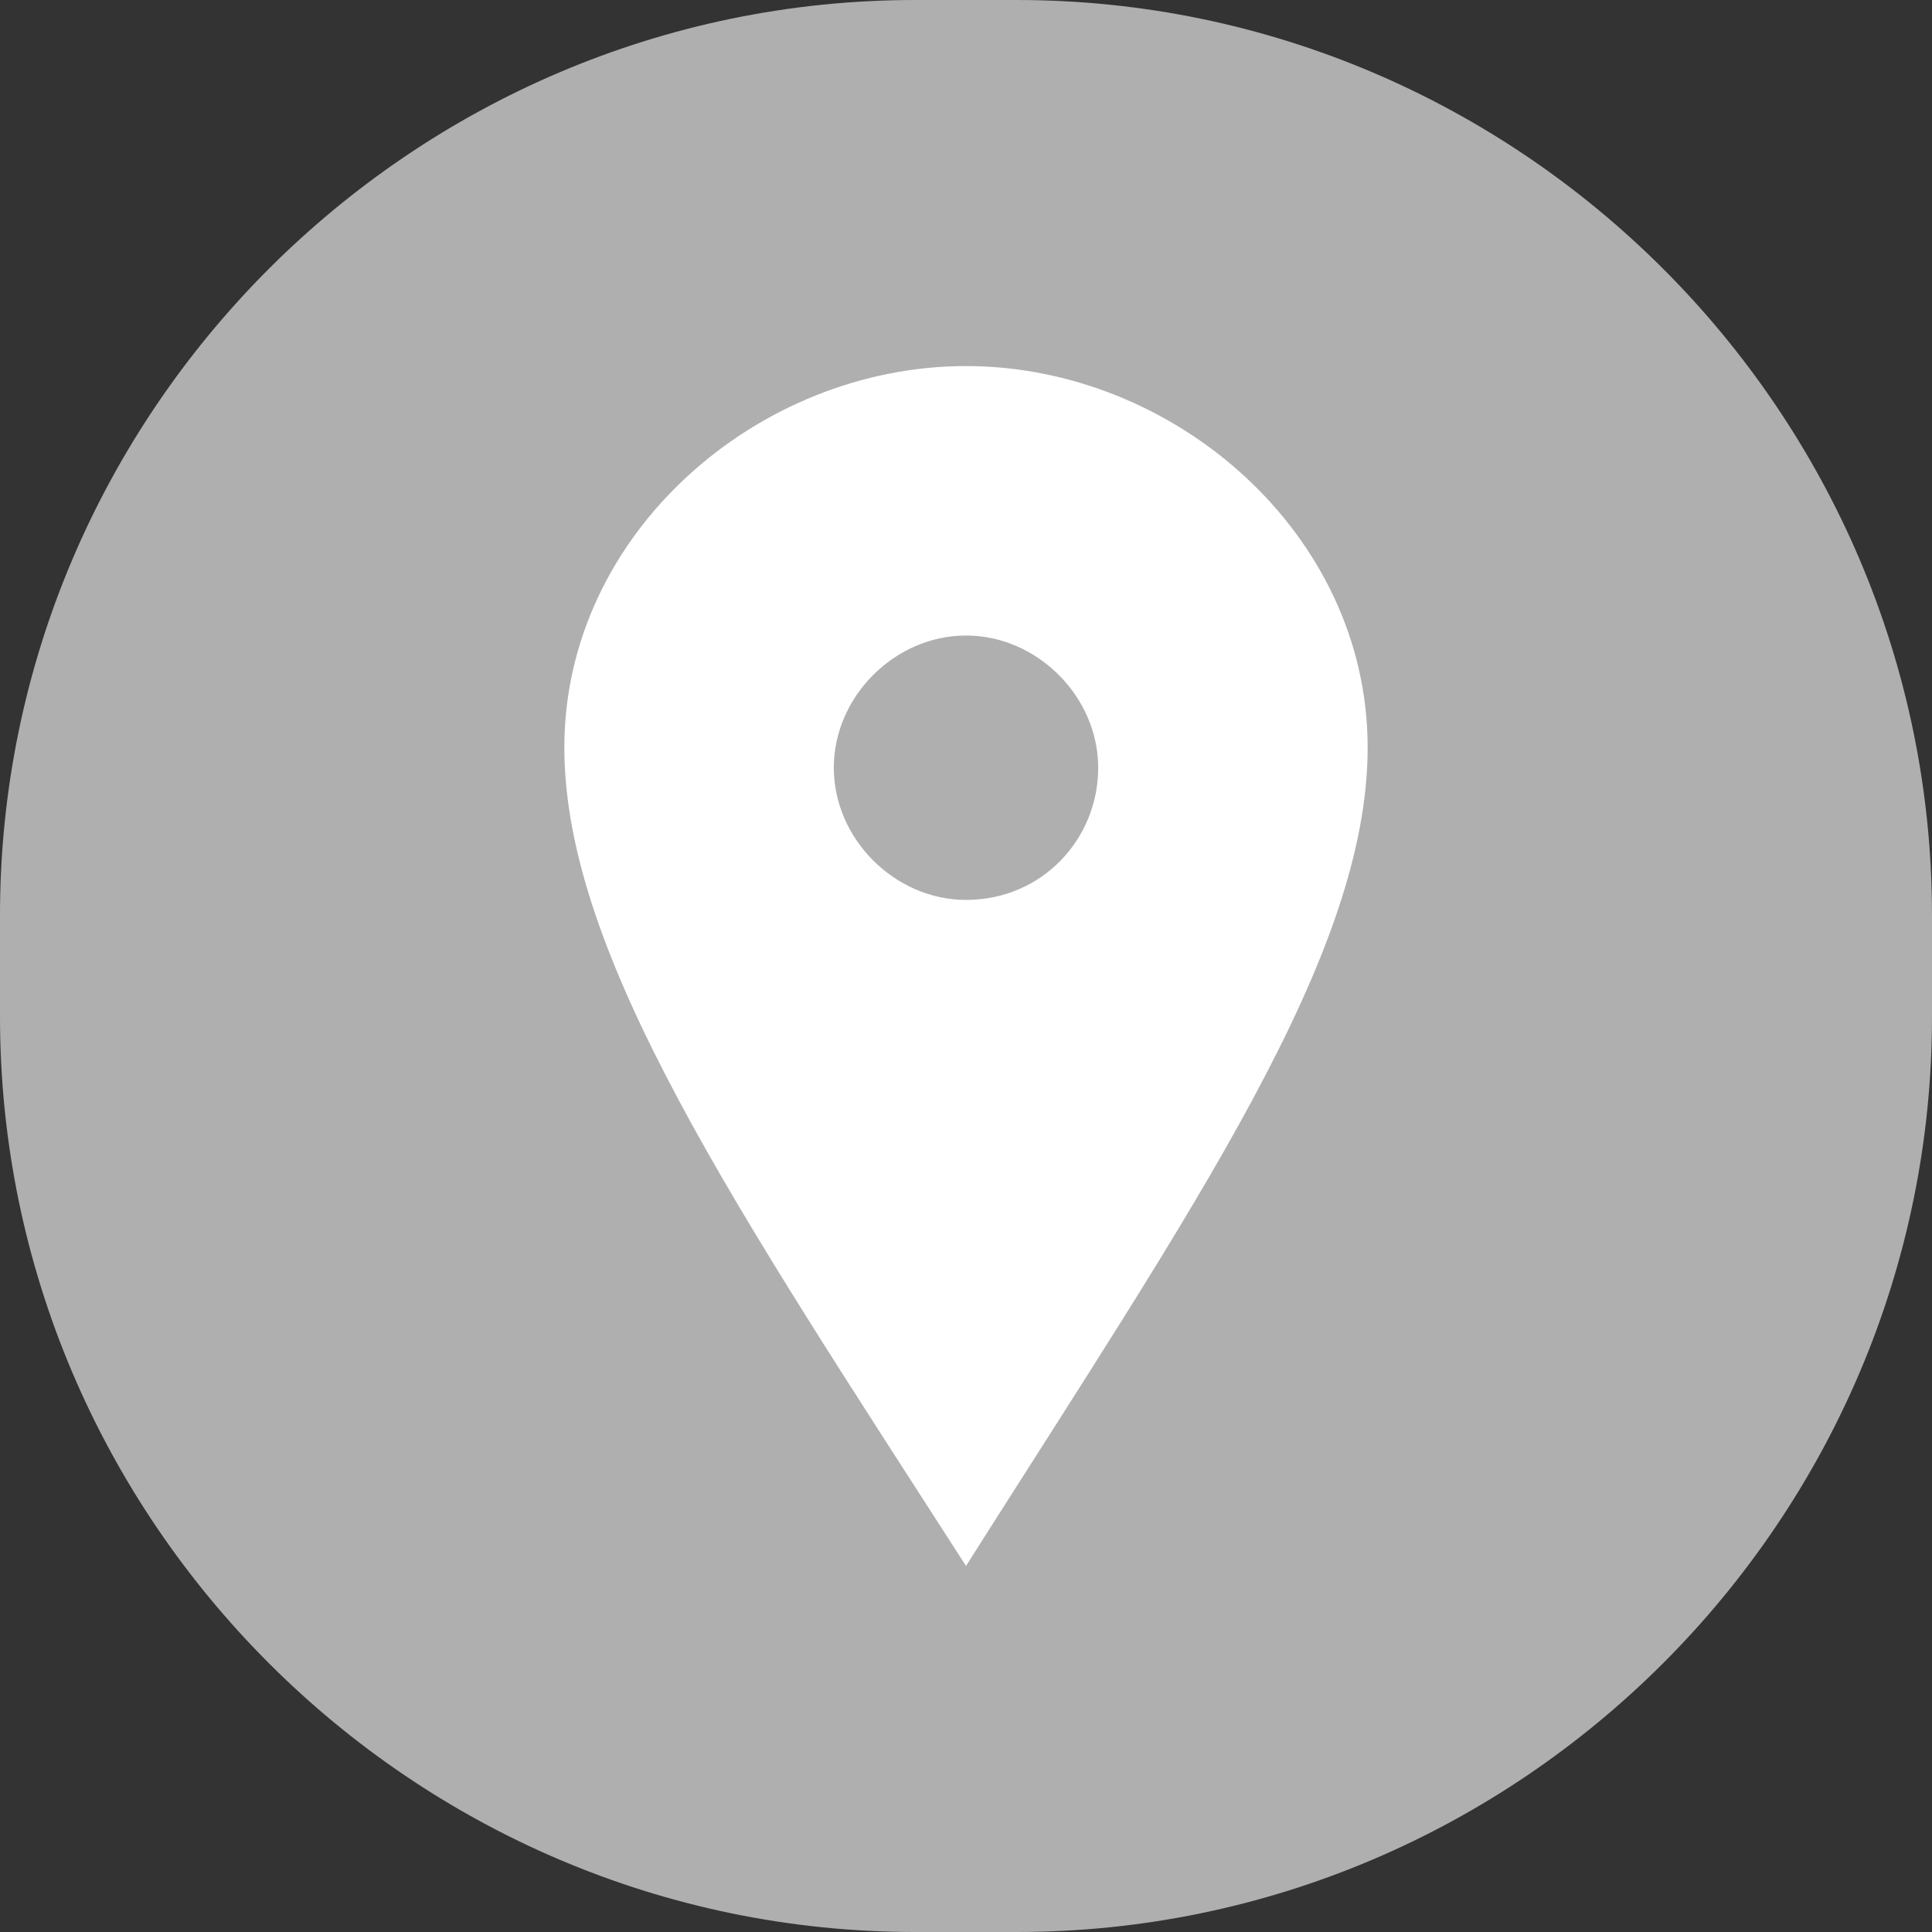
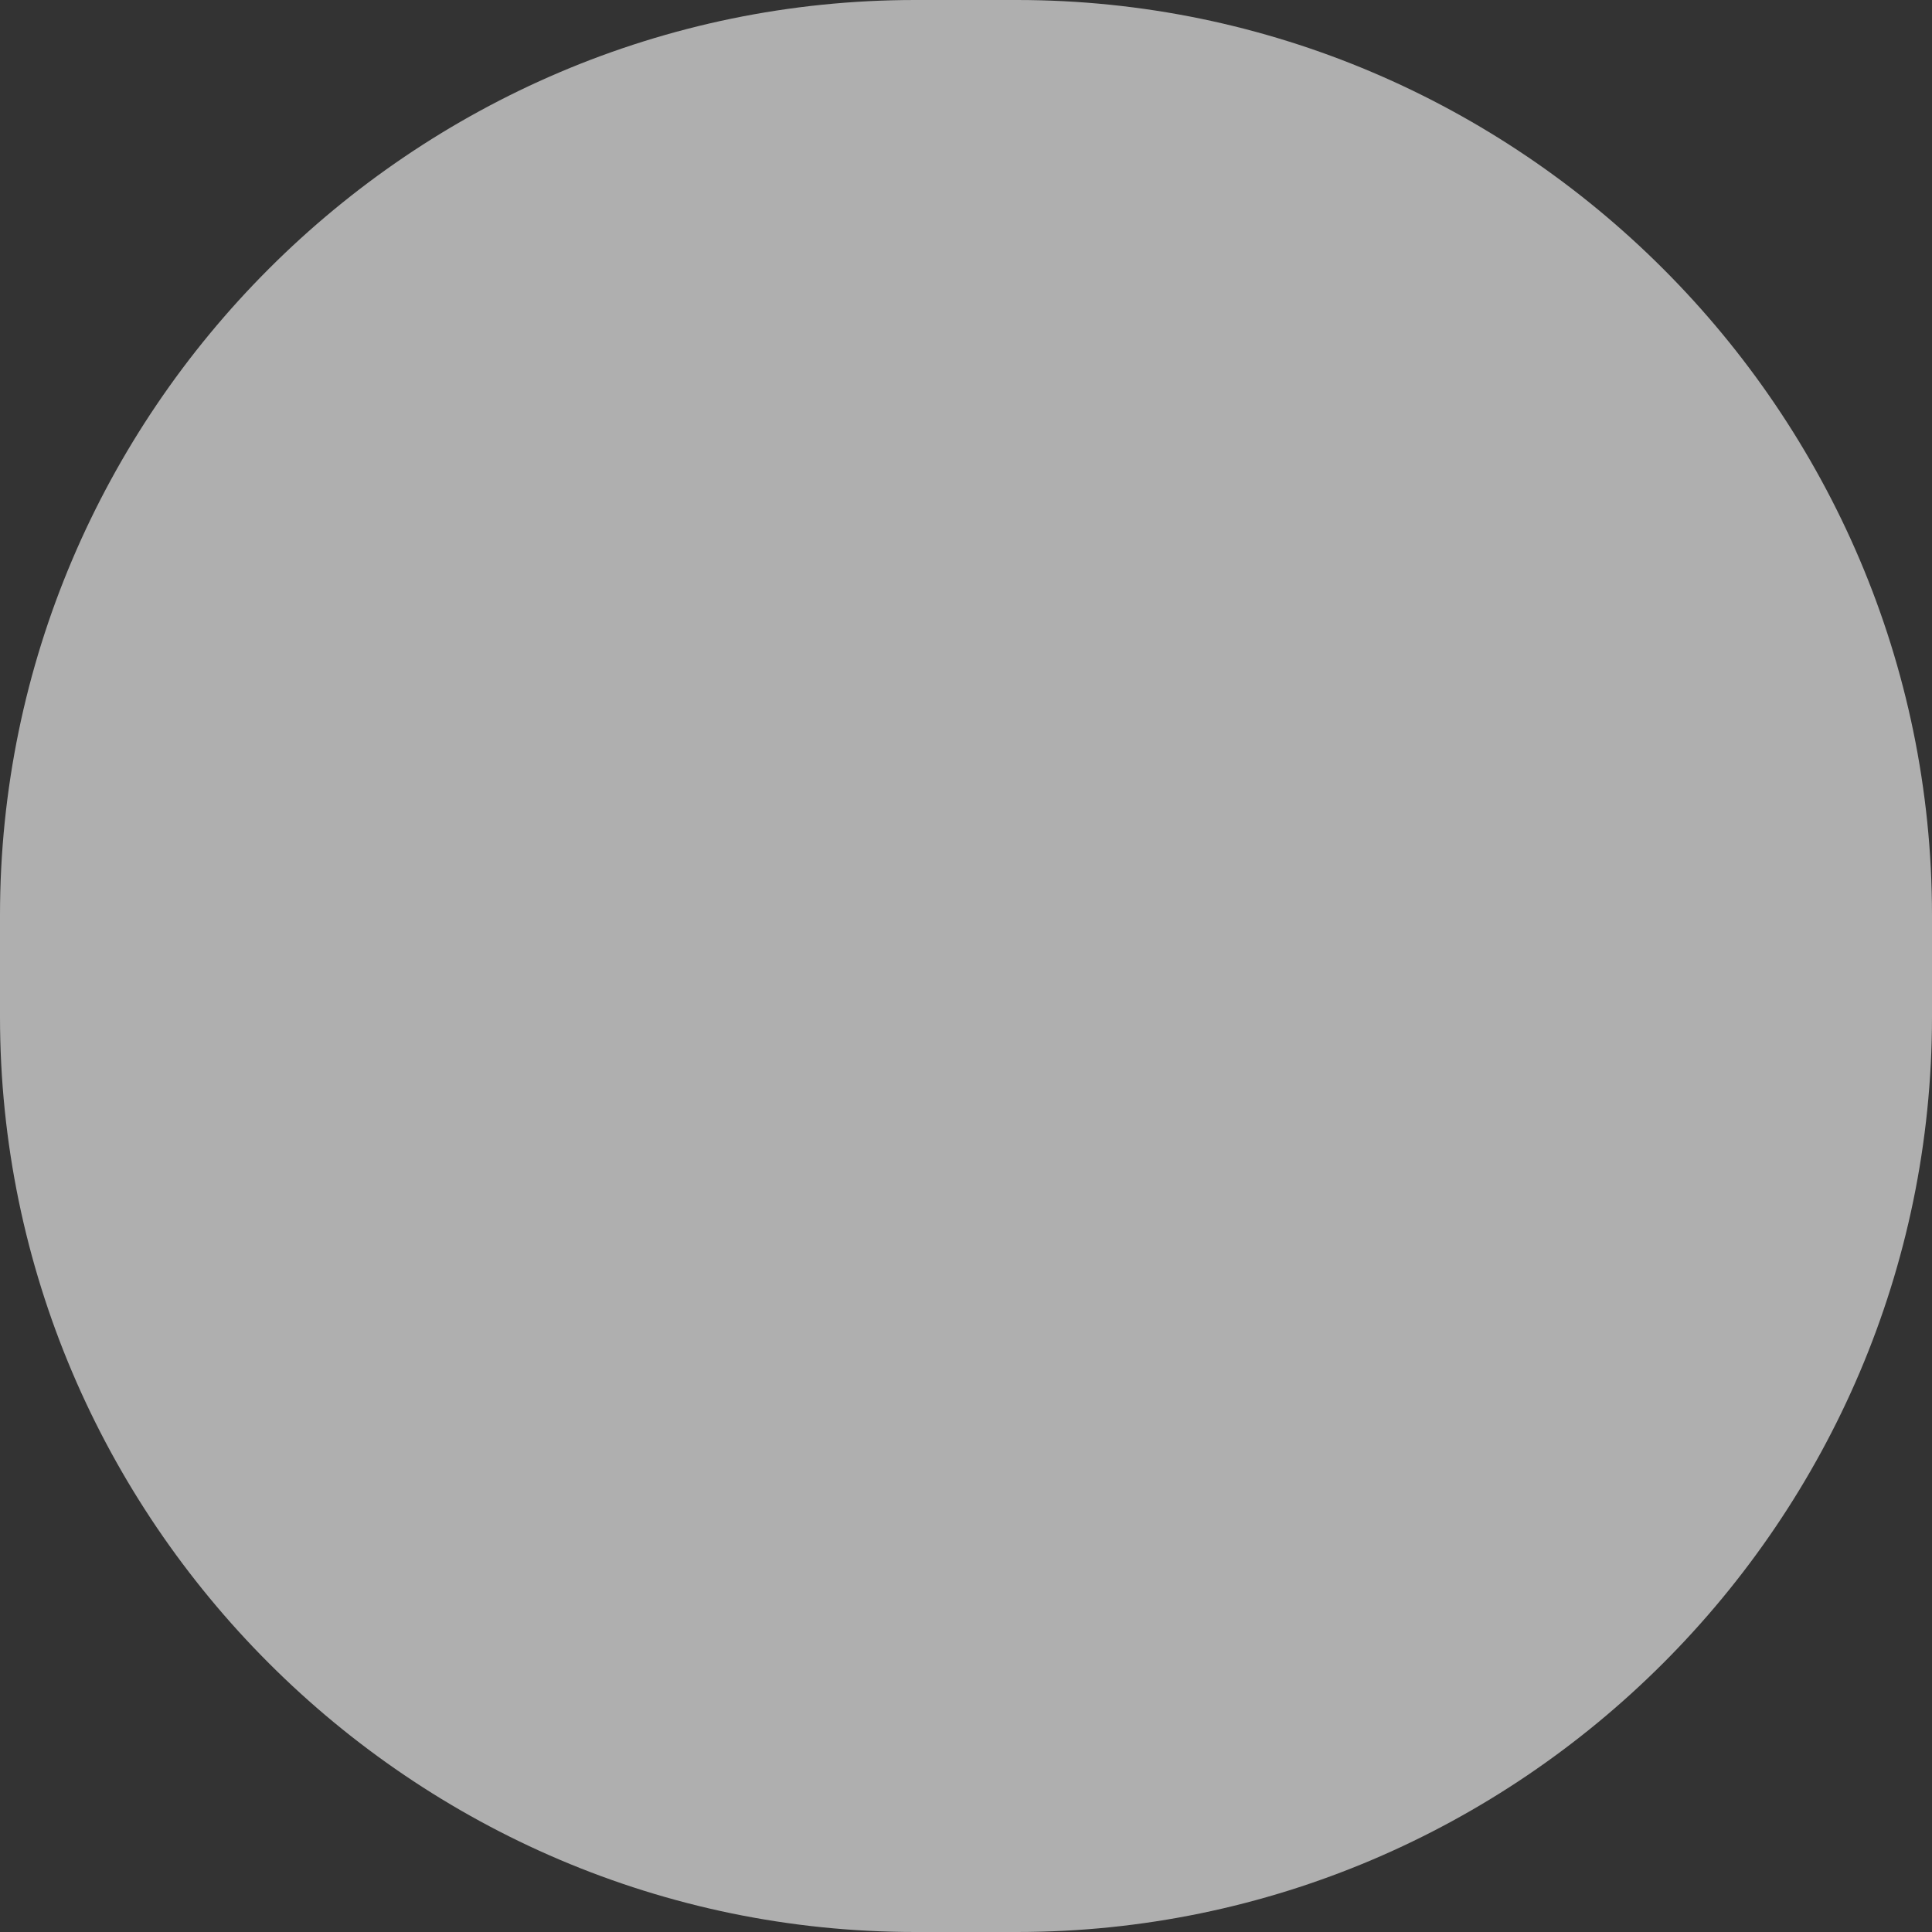
<svg xmlns="http://www.w3.org/2000/svg" version="1.1" id="Calque_1" x="0px" y="0px" viewBox="0 0 38 38" style="enable-background:new 0 0 38 38;" xml:space="preserve">
  <rect x="0" y="0" width="38" height="38" fill="#333333" stroke="none" />
  <style type="text/css">
	.st0{fill:#AFAFAF;}
	.st1{fill:#FFFFFF;}
</style>
  <g>
    <g>
      <g>
        <g>
          <g>
            <path class="st0" d="M18,38C8.1,38,0,29.9,0,20v-2C0,8.1,8.1,0,18,0h2c9.9,0,18,8.1,18,18v2c0,9.9-8.1,18-18,18H18z" />
          </g>
        </g>
      </g>
    </g>
    <g>
-       <path class="st1" d="M19,17.7c-1.4,0-2.6-1.2-2.6-2.6s1.2-2.6,2.6-2.6s2.6,1.2,2.6,2.6S20.5,17.7,19,17.7 M19,7.2    c-4.1,0-7.9,3.3-7.9,7.5c0,4.1,3.4,9.1,7.9,16.1c4.5-7.1,7.9-12,7.9-16.1C26.9,10.5,23.1,7.2,19,7.2" />
-     </g>
+       </g>
  </g>
</svg>